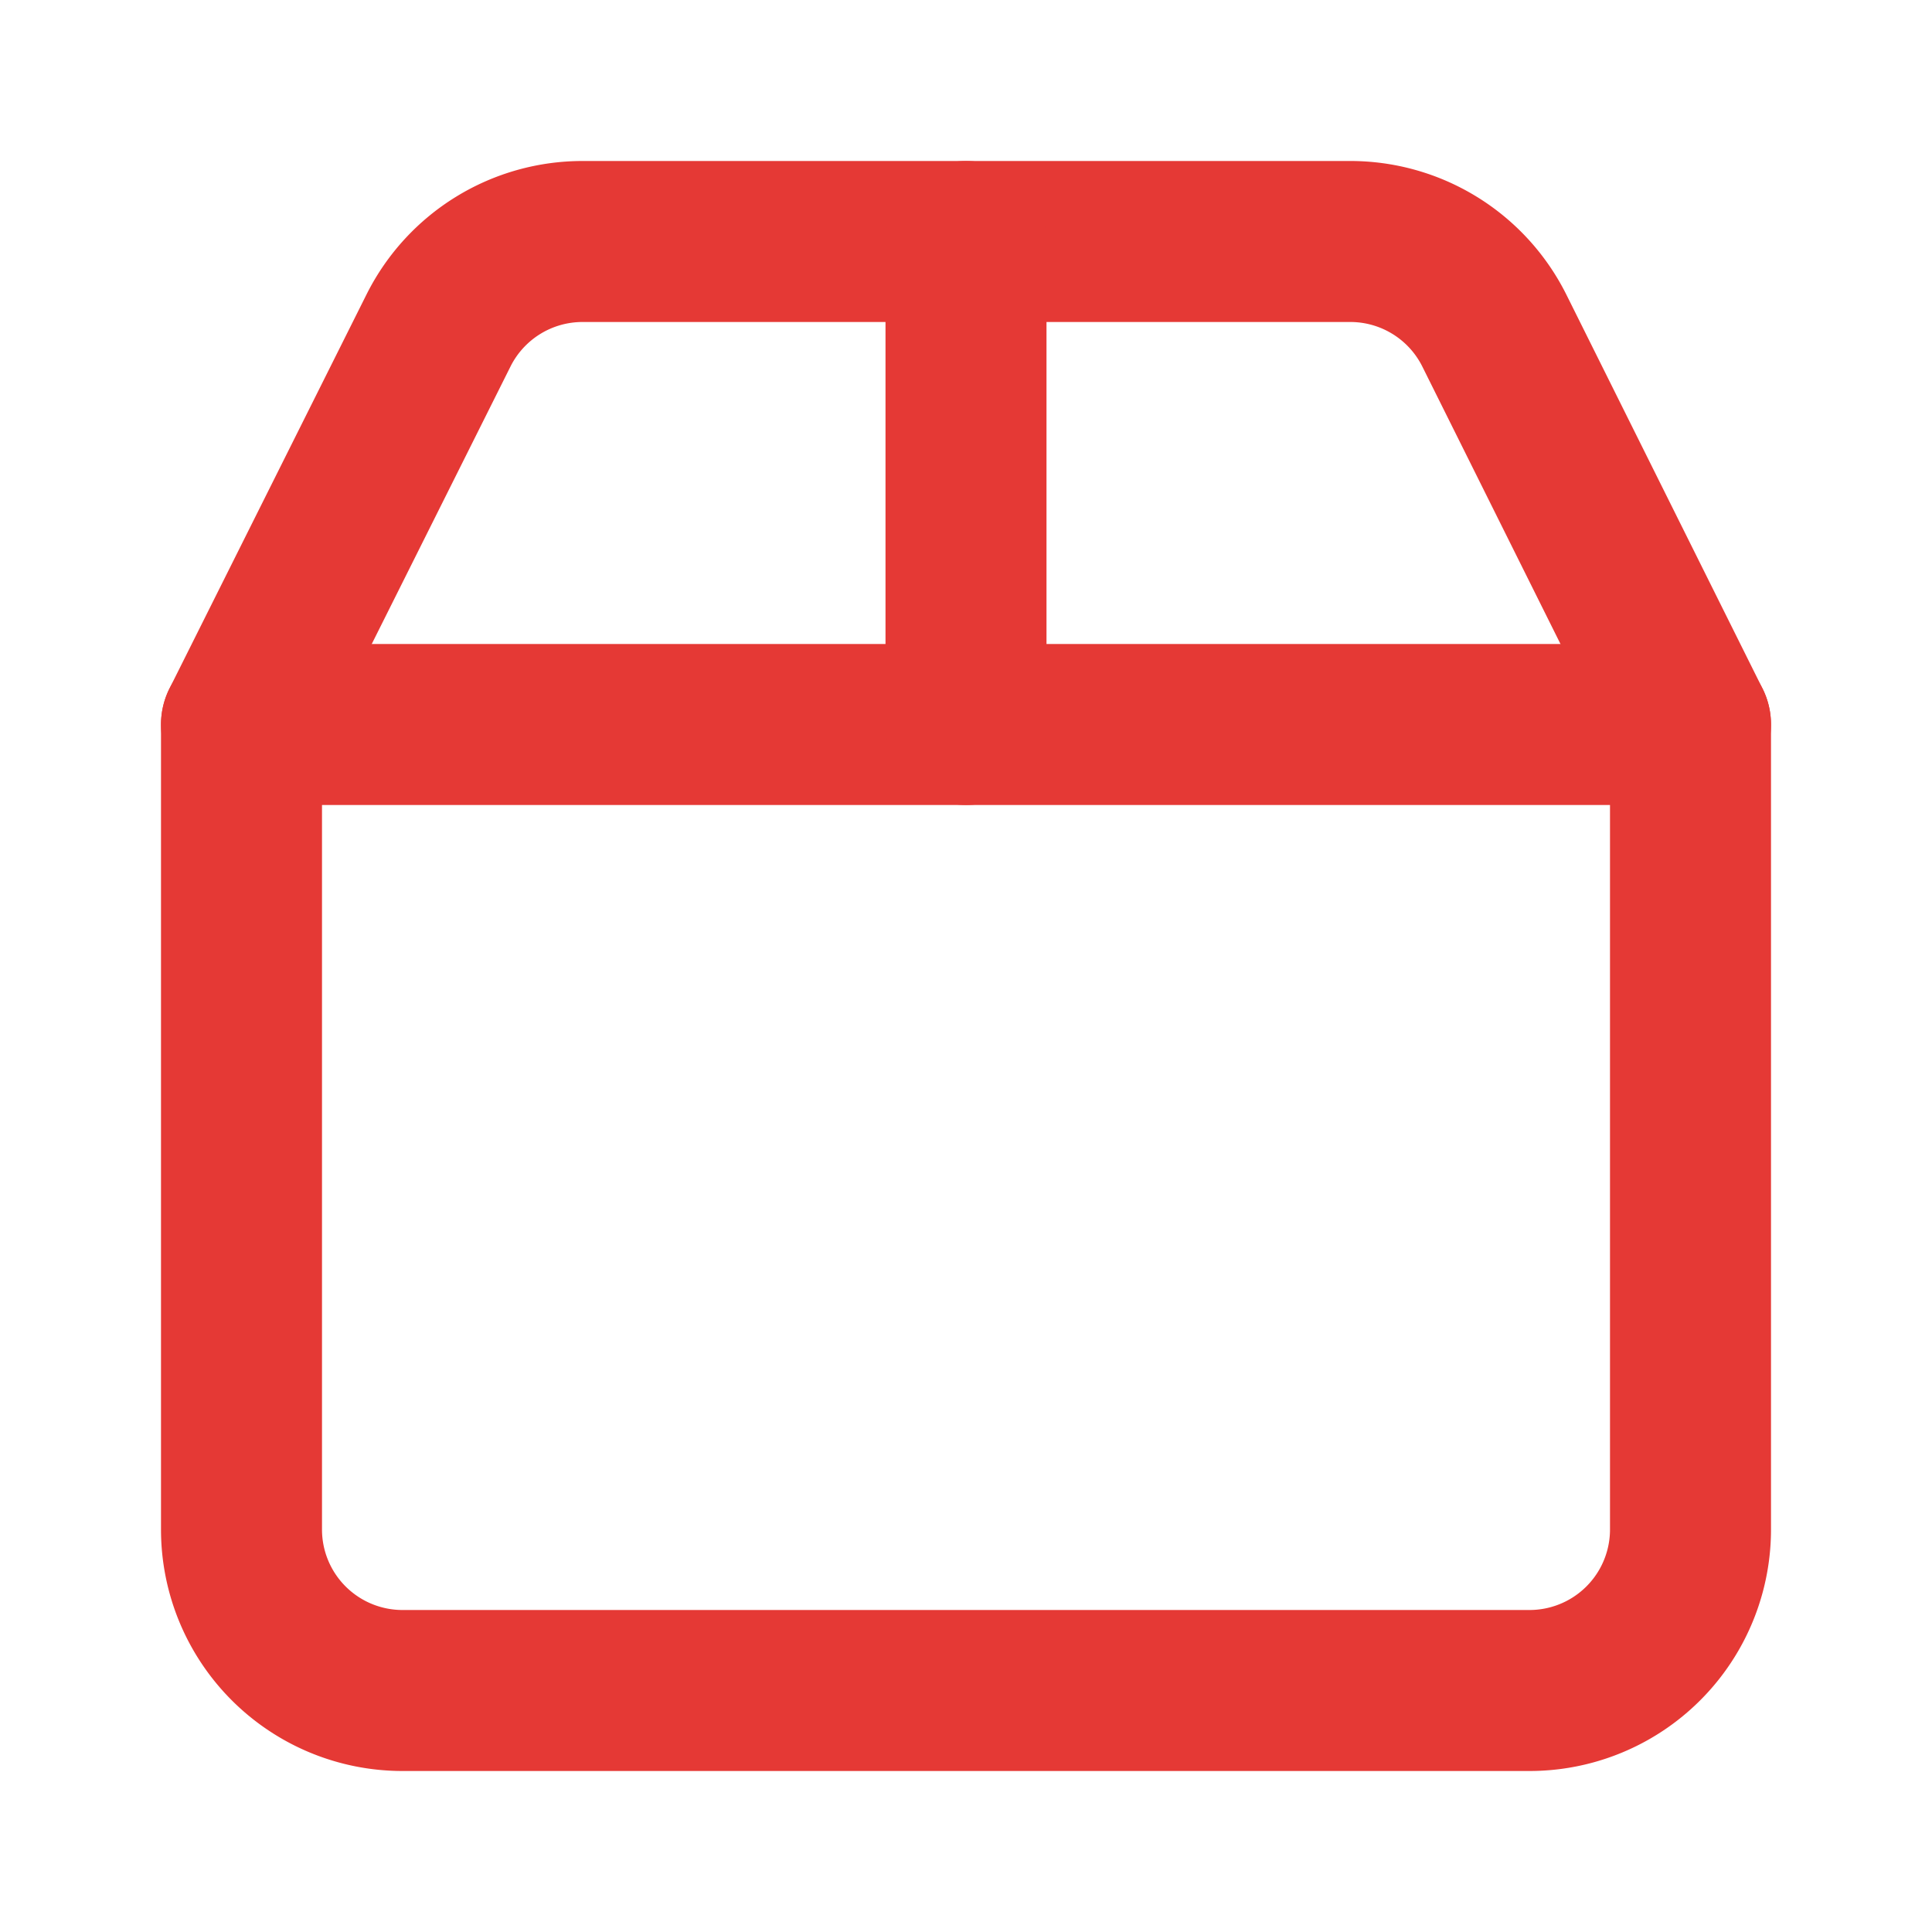
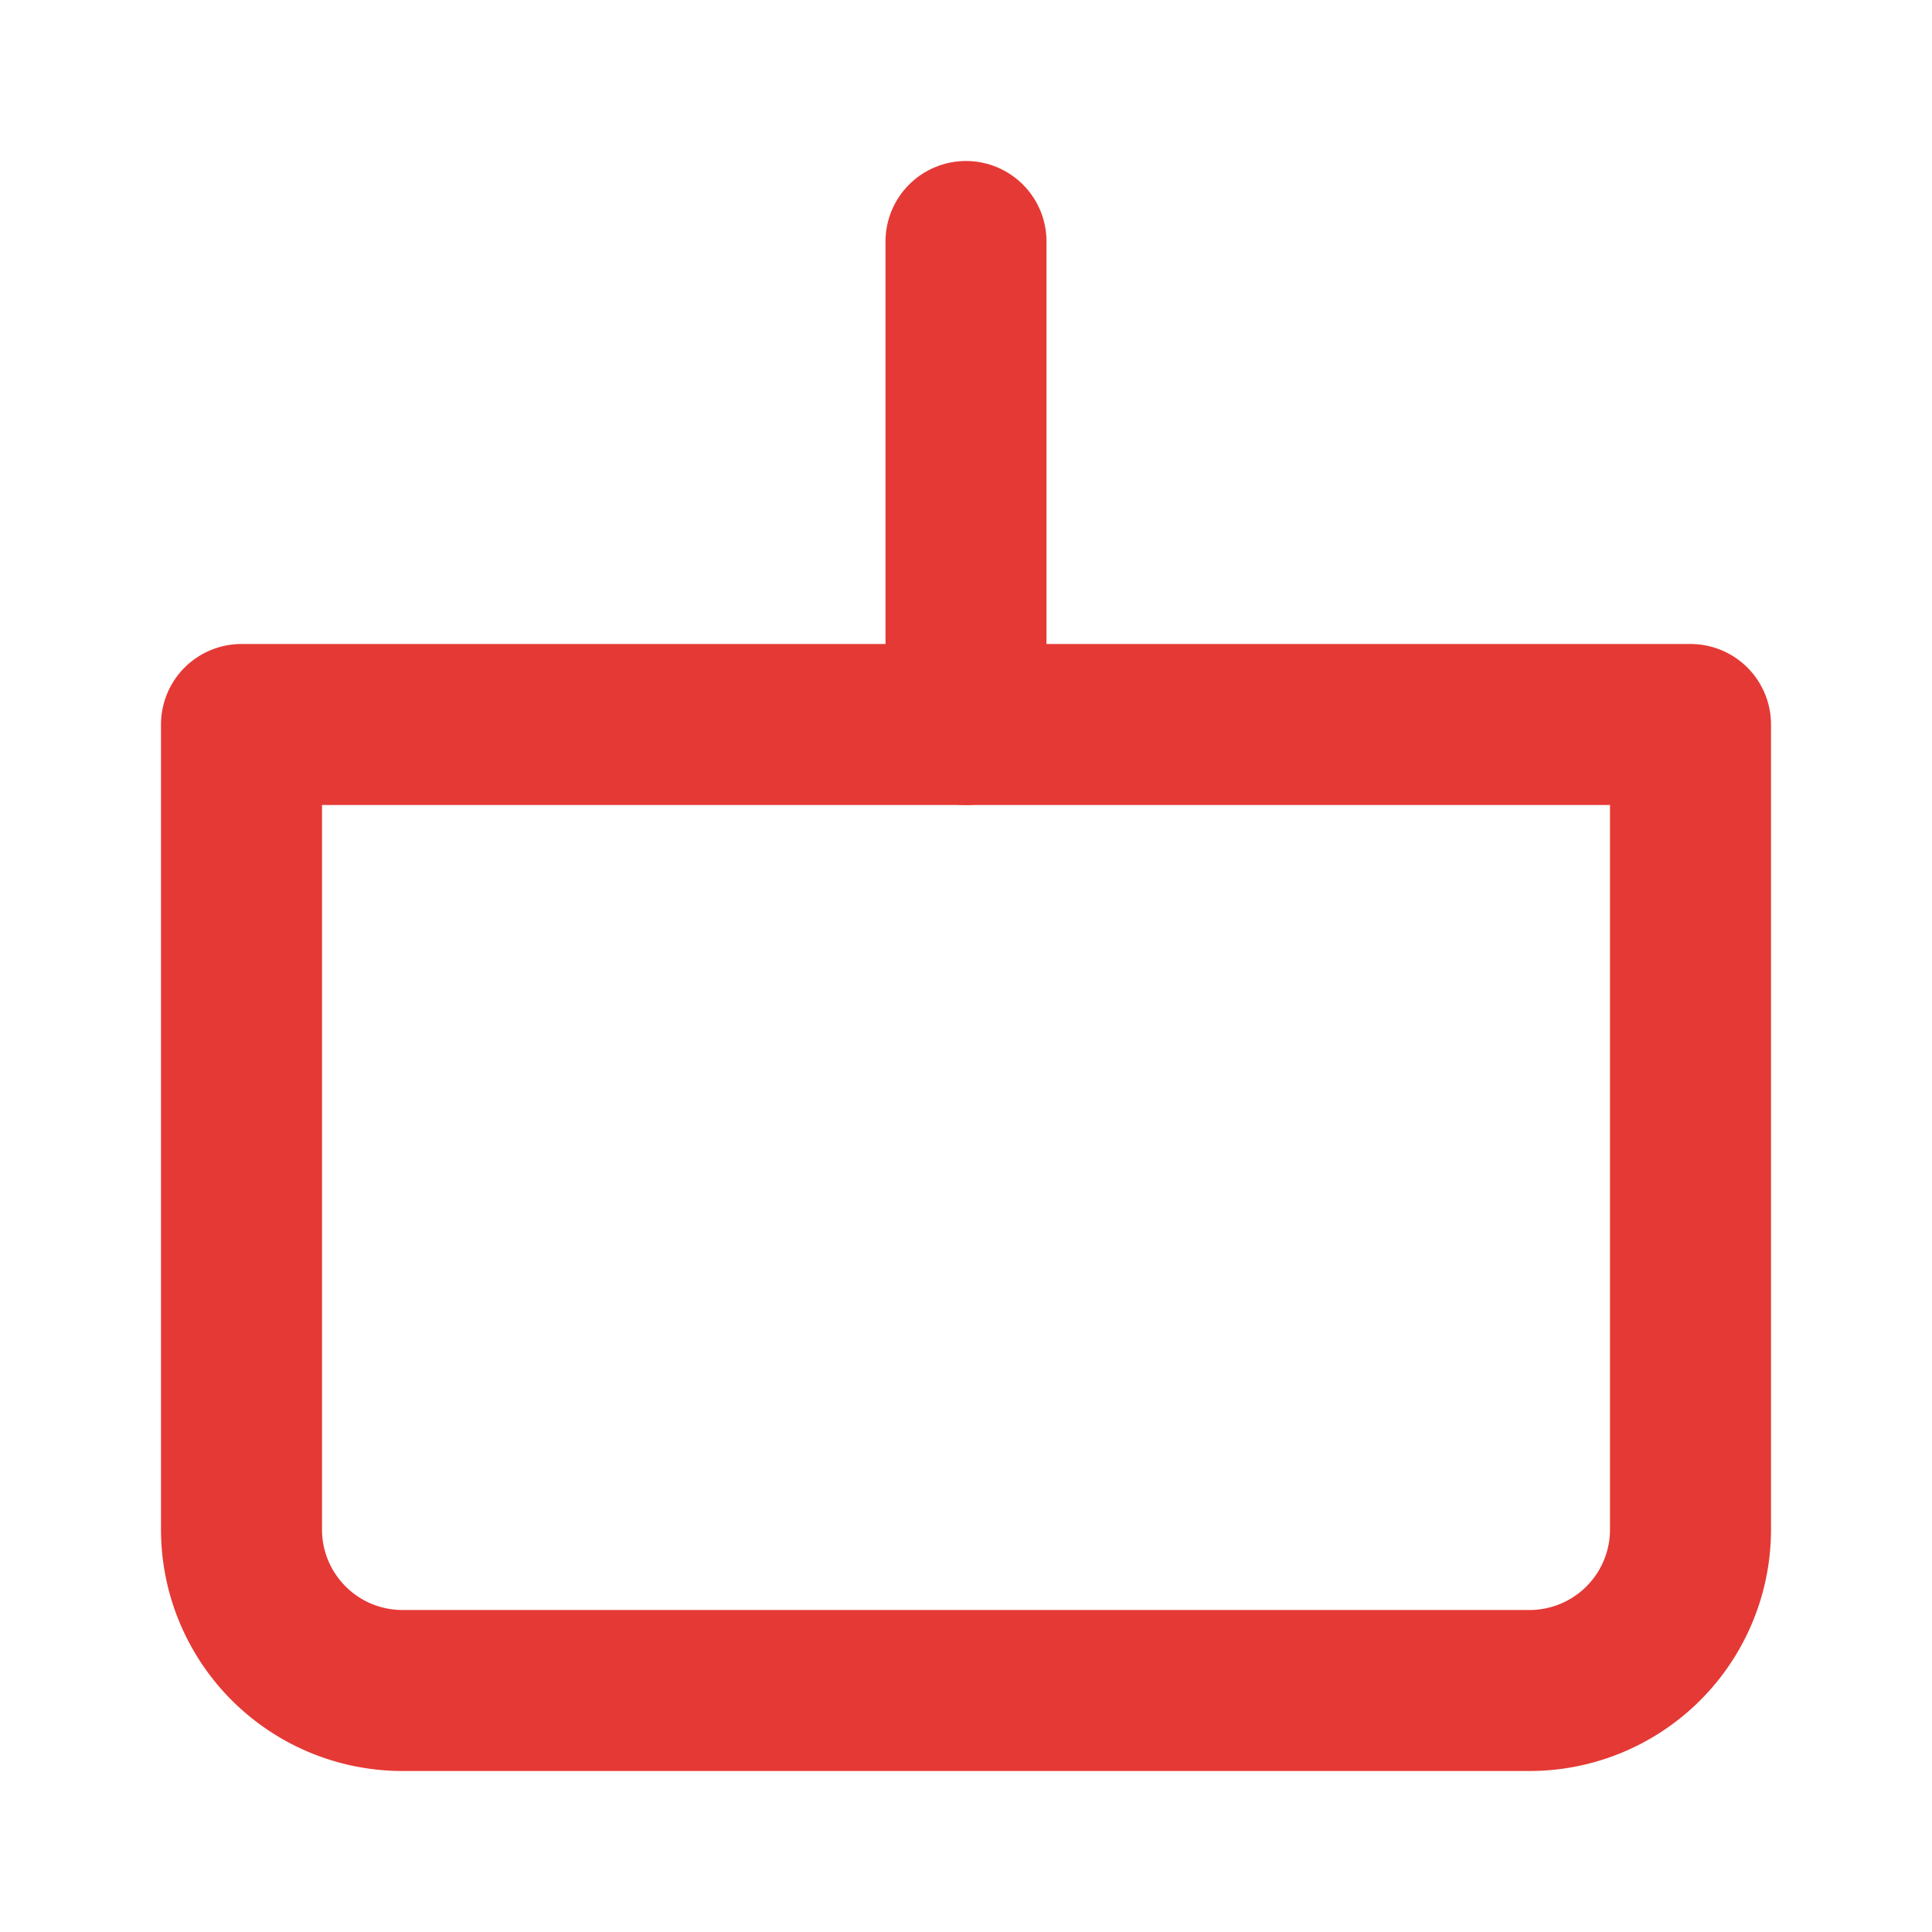
<svg xmlns="http://www.w3.org/2000/svg" width="24" height="24" viewBox="0 0 24 24" fill="none" stroke="#E53935" stroke-width="2" stroke-linecap="round" stroke-linejoin="round" class="lucide lucide-package2 w-8 h-8 text-coral mr-4 flex-shrink-0" data-lov-id="src/components/QualitySection.tsx:33:14" data-lov-name="Package2Icon" data-component-path="src/components/QualitySection.tsx" data-component-line="33" data-component-file="QualitySection.tsx" data-component-name="Package2Icon" data-component-content="%7B%22className%22%3A%22w-8%20h-8%20text-coral%20mr-4%20flex-shrink-0%22%7D">
  <path d="M3 9h18v10a2 2 0 0 1-2 2H5a2 2 0 0 1-2-2V9Z" />
-   <path d="m3 9 2.45-4.9A2 2 0 0 1 7.24 3h9.52a2 2 0 0 1 1.8 1.1L21 9" />
  <path d="M12 3v6" />
</svg>